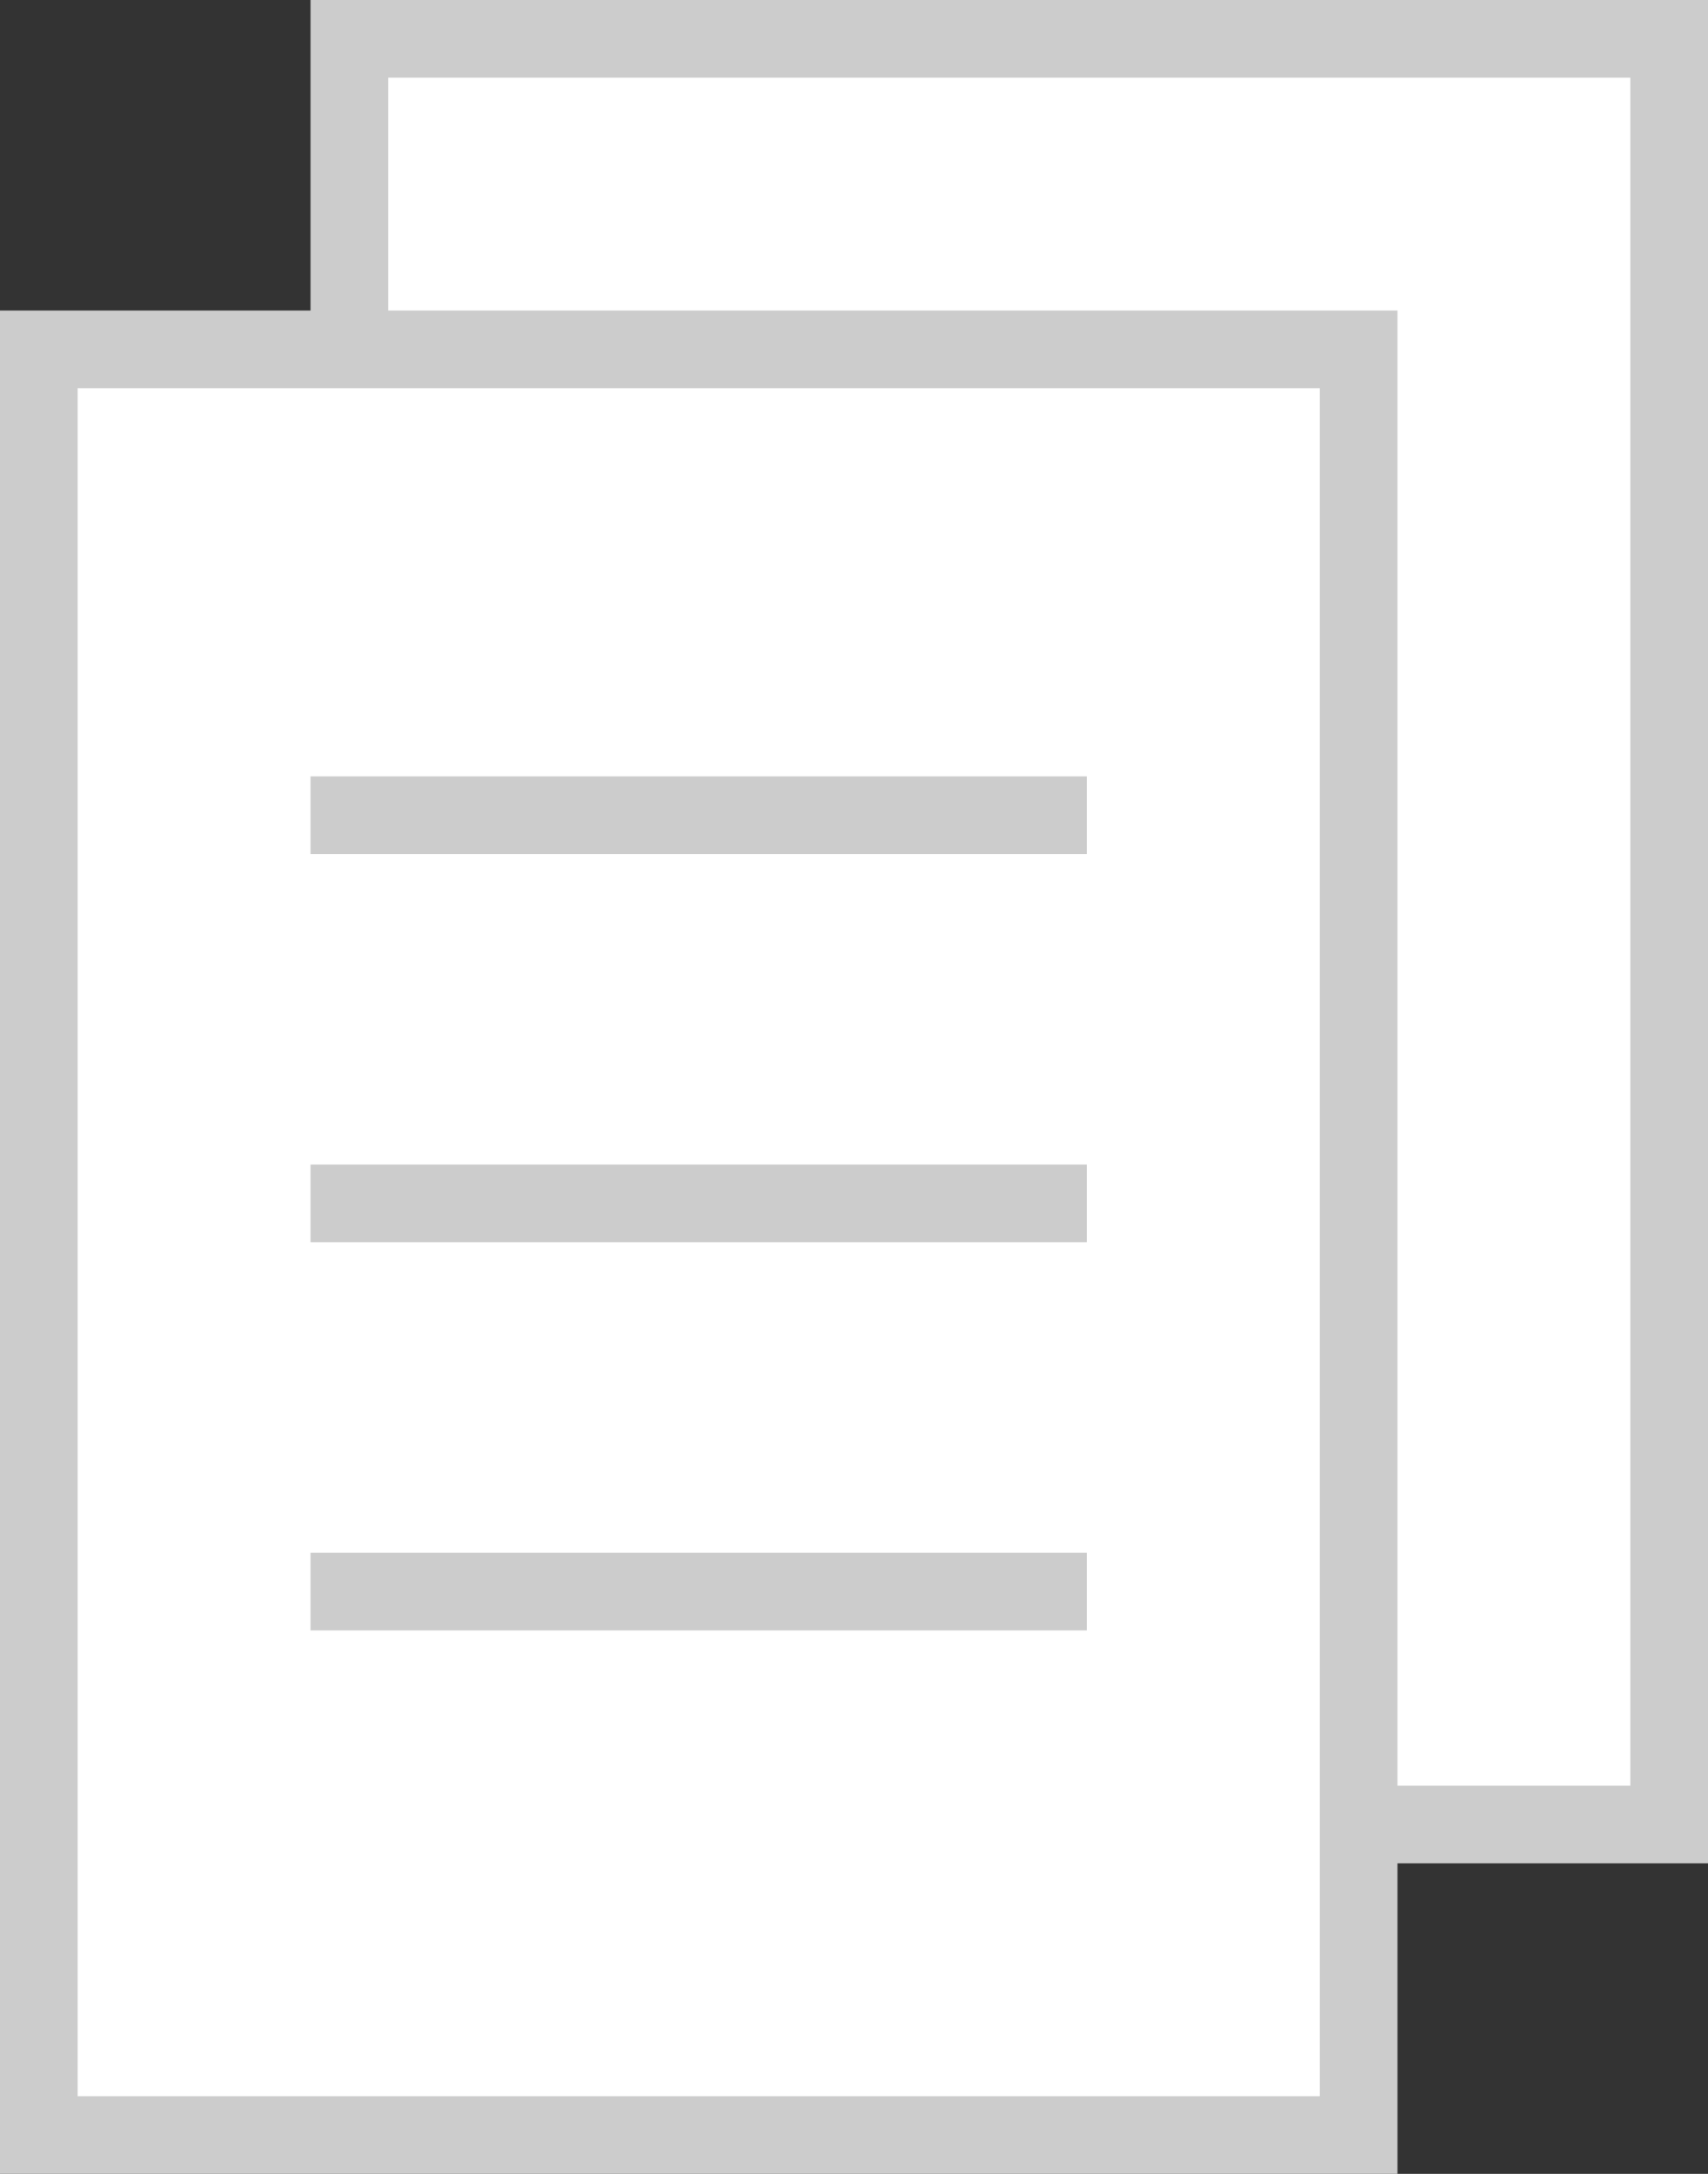
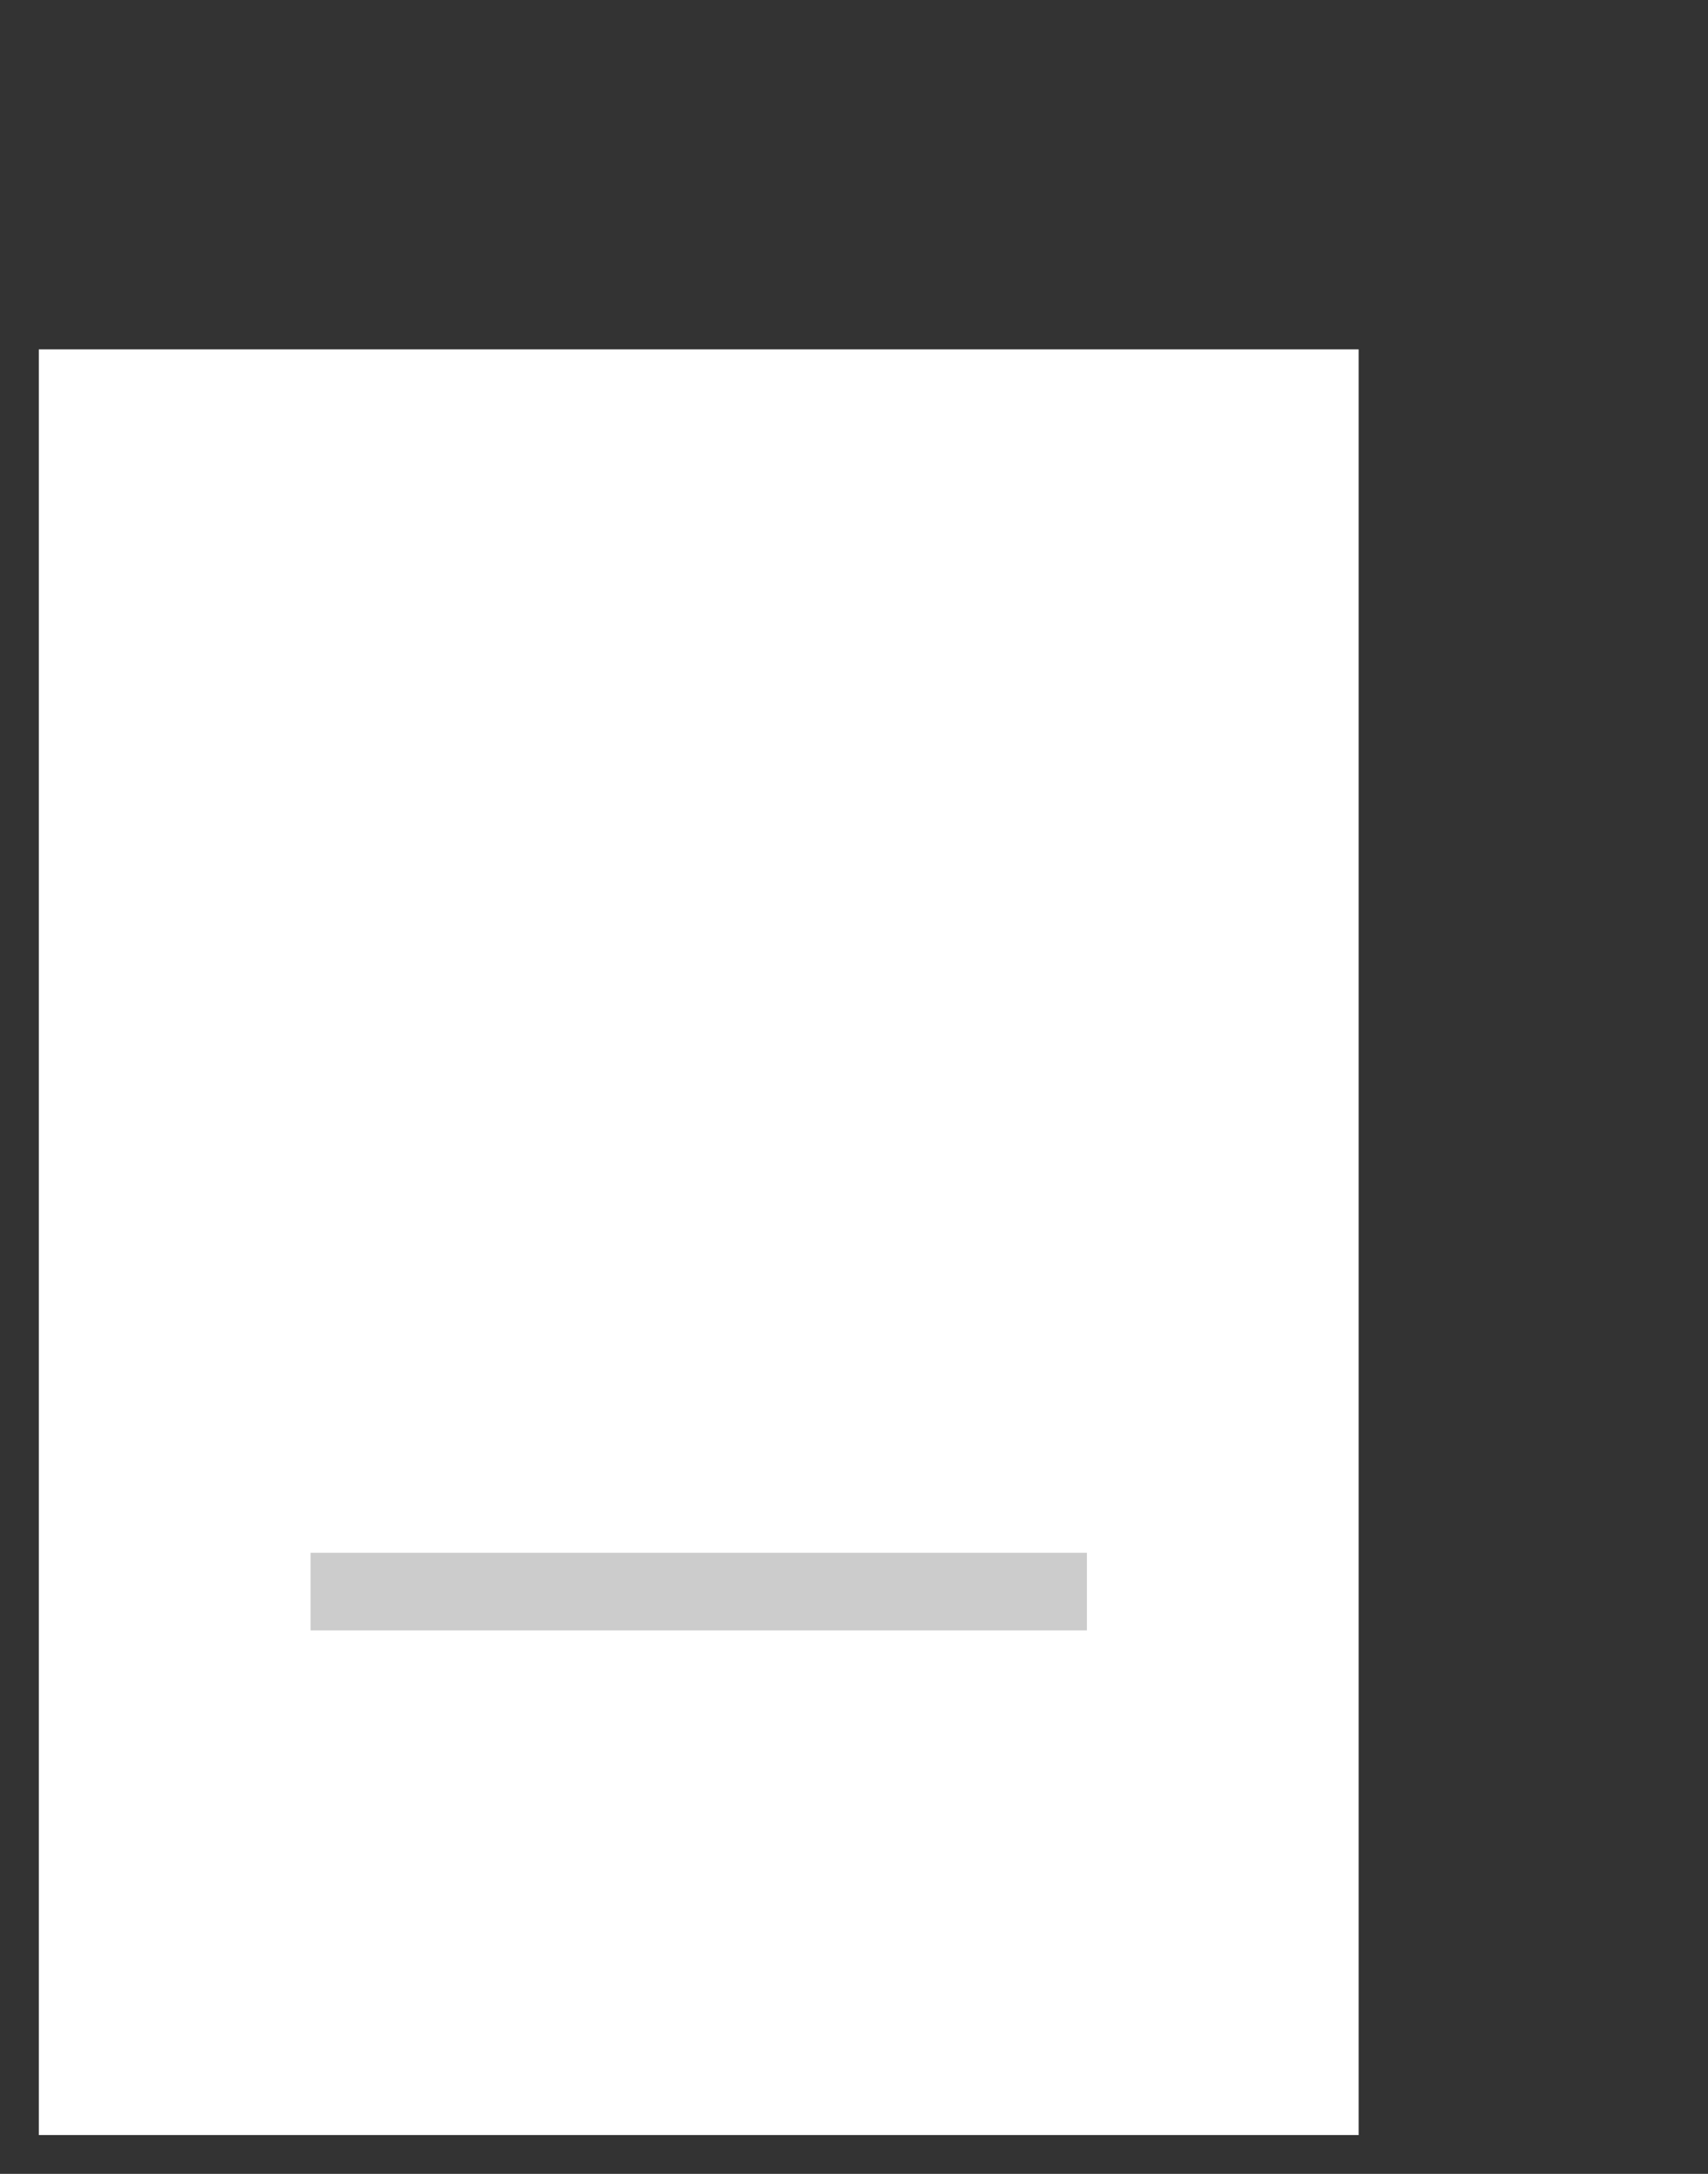
<svg xmlns="http://www.w3.org/2000/svg" width="22" height="28" viewBox="0 0 22 28">
  <rect x="0" y="0" width="22" height="28" fill="#333333" stroke="none" />
  <defs>
    <style>.a{fill:#fff;}.b{fill:#ccc;}</style>
  </defs>
  <title>ico_siryo</title>
-   <rect class="a" x="4.5" y="0.5" width="17" height="23" />
-   <path class="b" d="M21,1V23H5V1H21m1-1H4V24H22V0Z" />
  <rect class="a" x="0.5" y="4.5" width="17" height="23" />
-   <path class="b" d="M17,5V27H1V5H17m1-1H0V28H18V4Z" />
-   <rect class="b" x="4" y="10" width="10" height="1" />
-   <rect class="b" x="4" y="15" width="10" height="1" />
  <rect class="b" x="4" y="20" width="10" height="1" />
</svg>